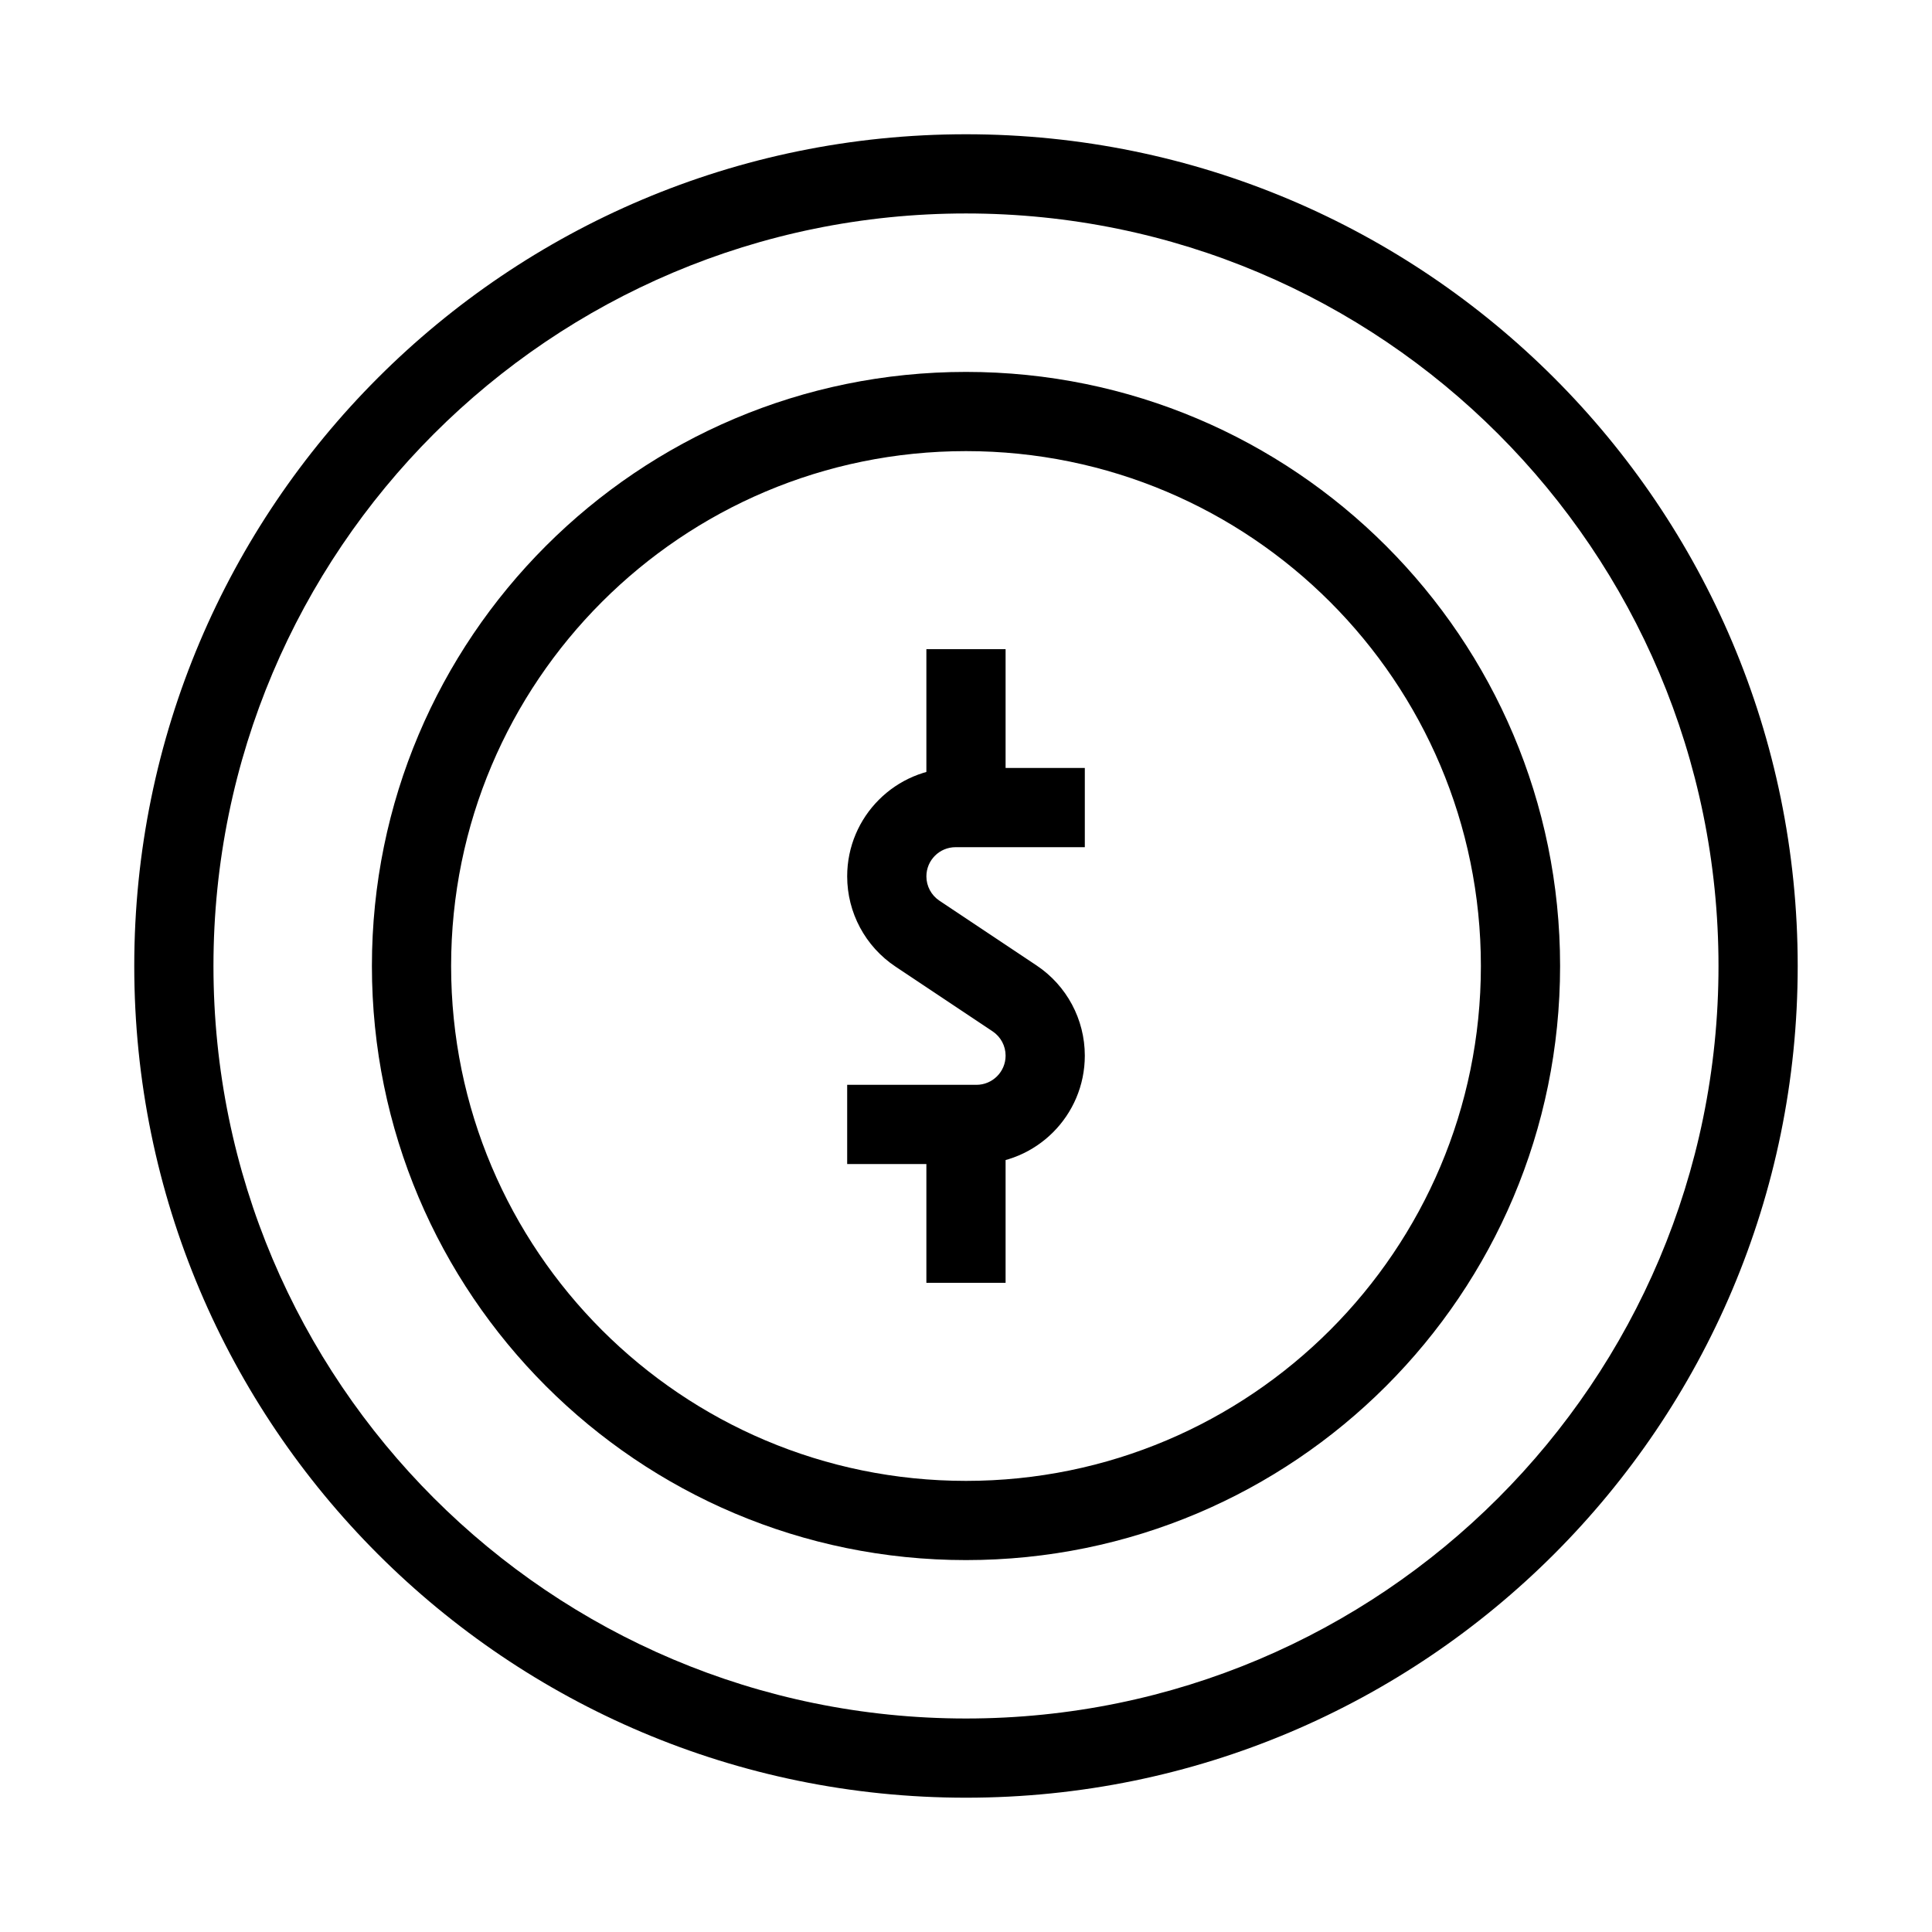
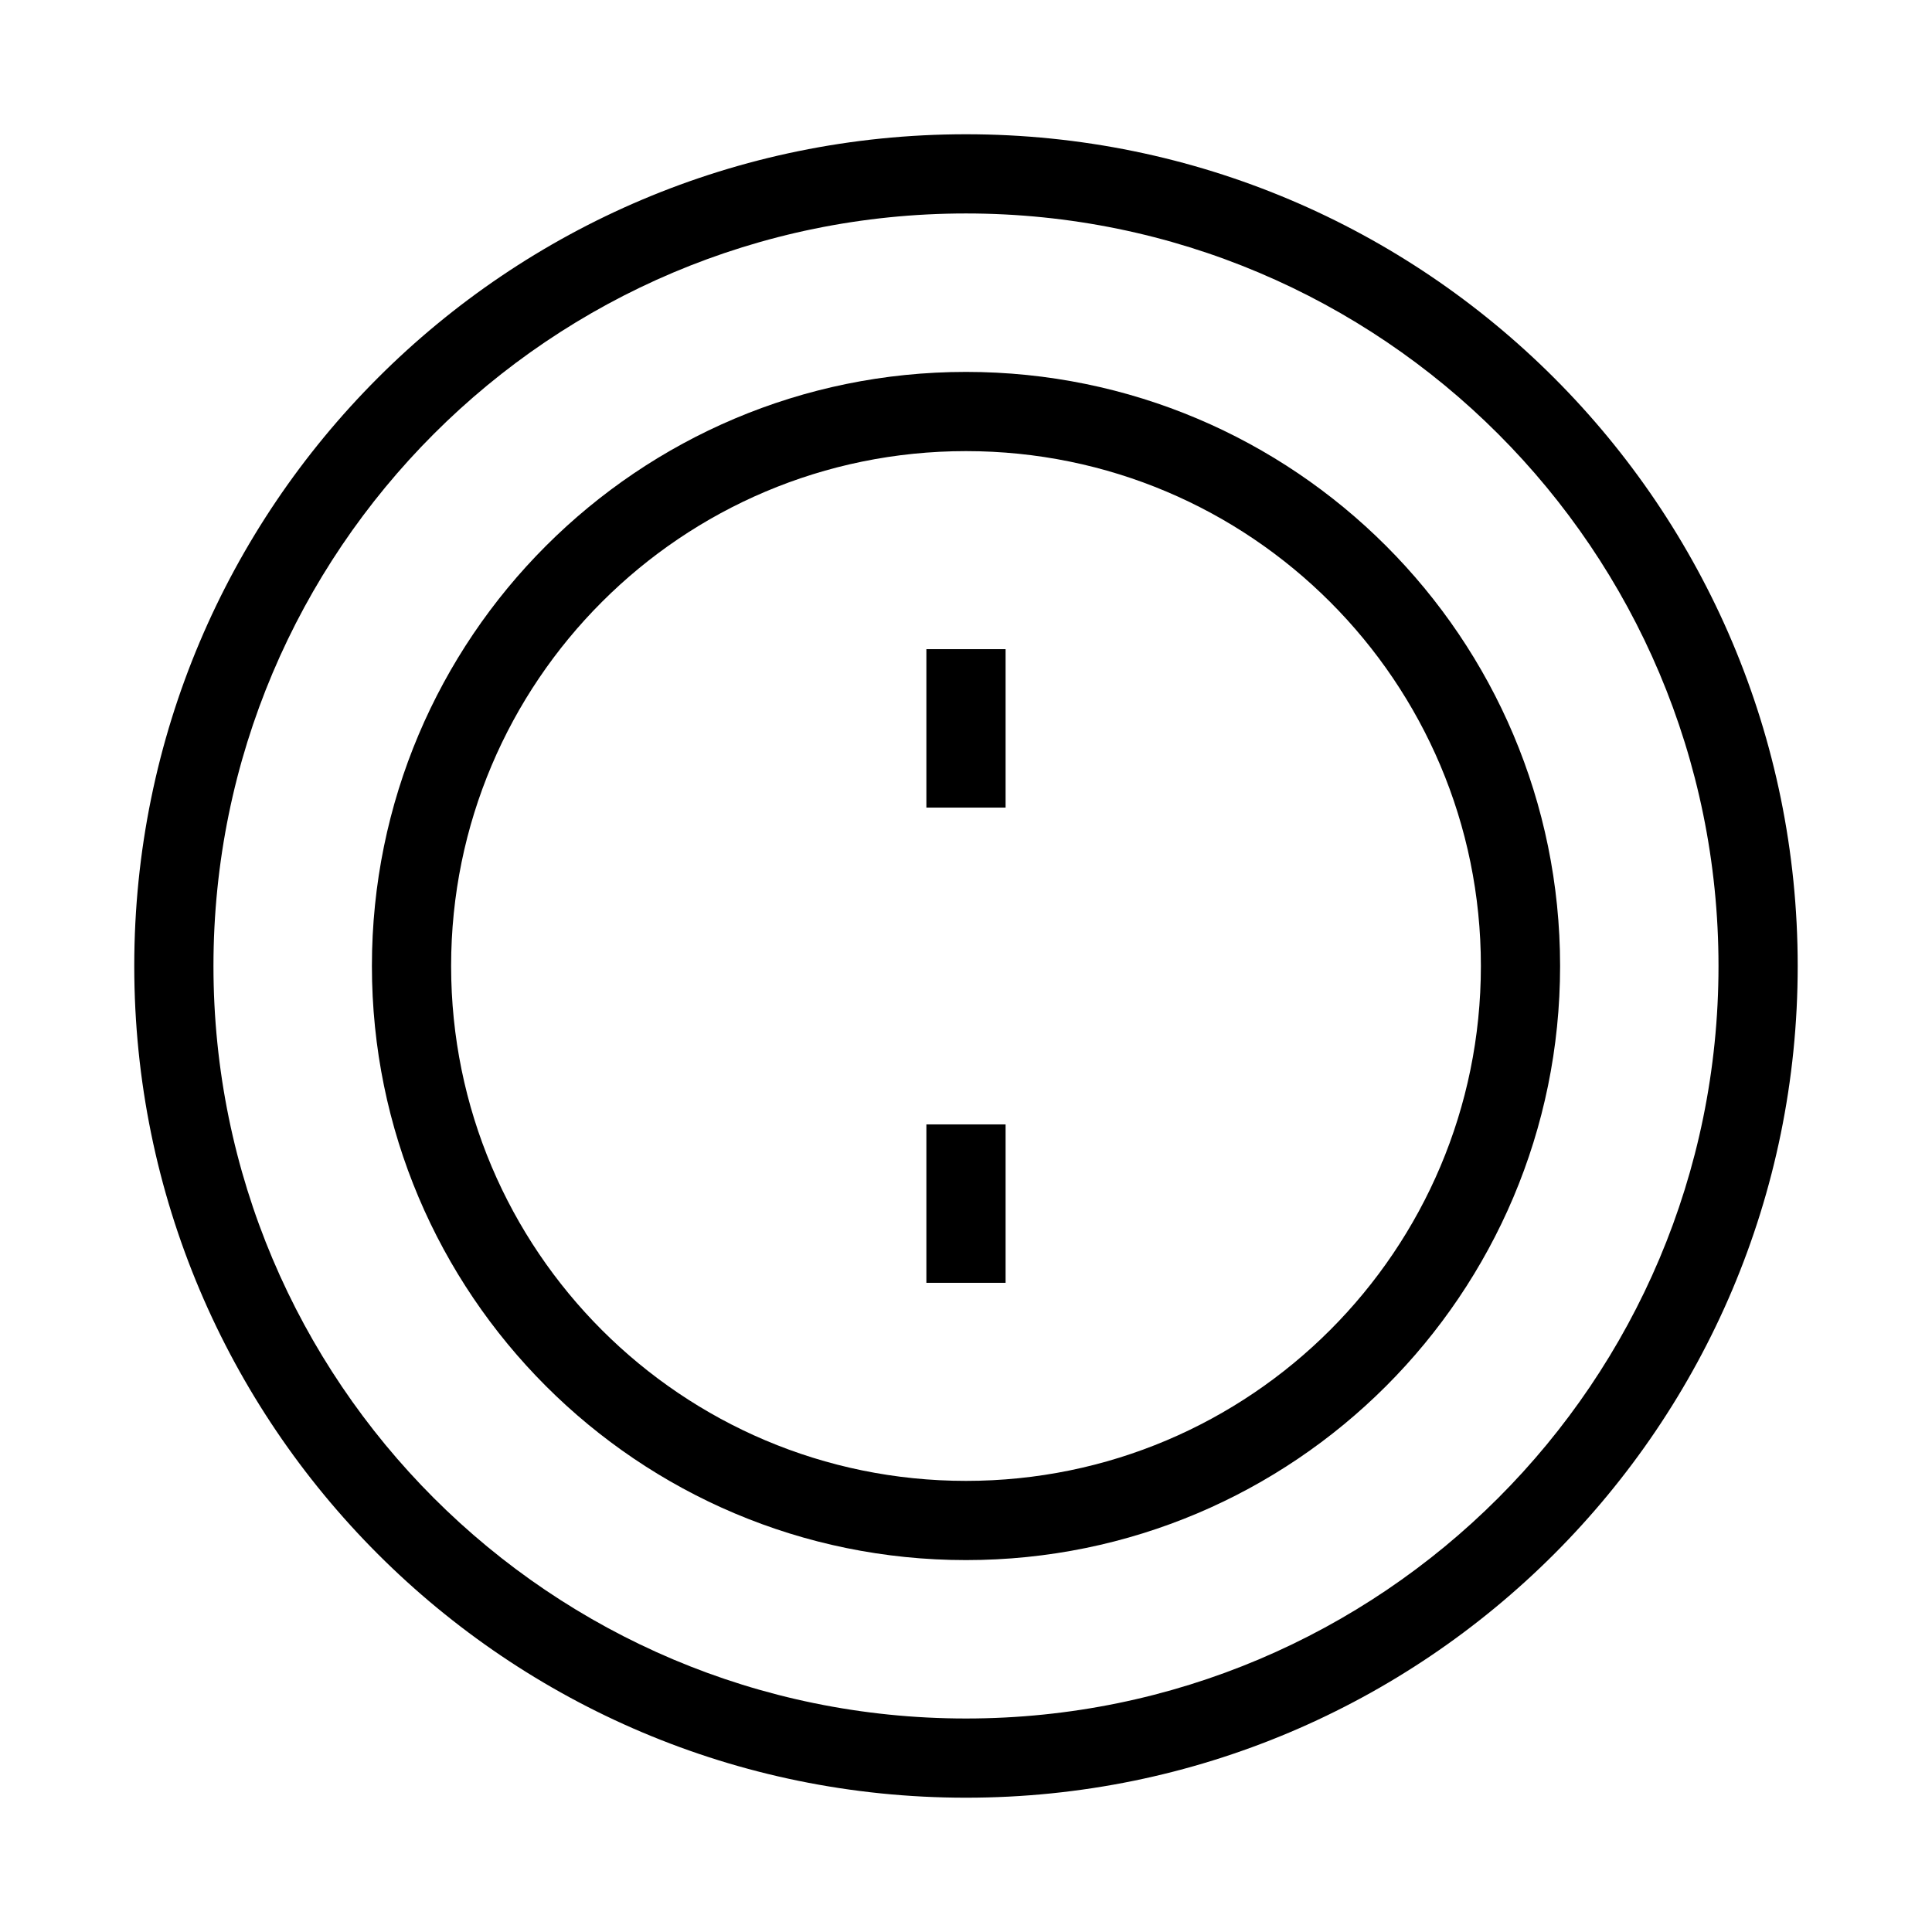
<svg xmlns="http://www.w3.org/2000/svg" fill="#000000" width="800px" height="800px" version="1.1" viewBox="144 144 512 512">
  <g fill-rule="evenodd">
    <path d="m400 263.55c-75.359 0-136.45 61.09-136.45 136.45s61.09 136.45 136.45 136.45 136.45-61.086 136.45-136.45-61.086-136.45-136.45-136.45zm-157.44 136.45c0-86.953 70.488-157.44 157.44-157.44 86.949 0 157.44 70.488 157.44 157.44 0 86.949-70.488 157.44-157.44 157.44-86.953 0-157.44-70.488-157.44-157.44z" />
    <path d="m400 200.57c-110.14 0-199.43 89.285-199.43 199.43 0 110.14 89.285 199.42 199.43 199.42 110.14 0 199.42-89.285 199.42-199.42 0-110.14-89.285-199.43-199.42-199.43zm-220.42 199.43c0-121.73 98.684-220.42 220.42-220.42 121.73 0 220.41 98.684 220.41 220.42 0 121.73-98.684 220.41-220.41 220.41-121.73 0-220.42-98.684-220.42-220.41z" />
-     <path d="m368.51 376.25c0-15.867 12.859-28.727 28.727-28.727h34.25v20.992h-34.25c-4.273 0-7.734 3.461-7.734 7.734 0 2.586 1.293 5.004 3.445 6.438l25.746 17.164c7.992 5.328 12.793 14.297 12.793 23.902 0 15.867-12.863 28.73-28.73 28.73h-34.246v-20.992h34.246c4.273 0 7.738-3.465 7.738-7.738 0-2.586-1.293-5-3.445-6.434l-25.746-17.168c-7.992-5.328-12.793-14.297-12.793-23.902z" />
    <path d="m389.5 483.96v-41.98h20.992v41.98z" />
    <path d="m389.5 358.02v-41.984h20.992v41.984z" />
  </g>
</svg>